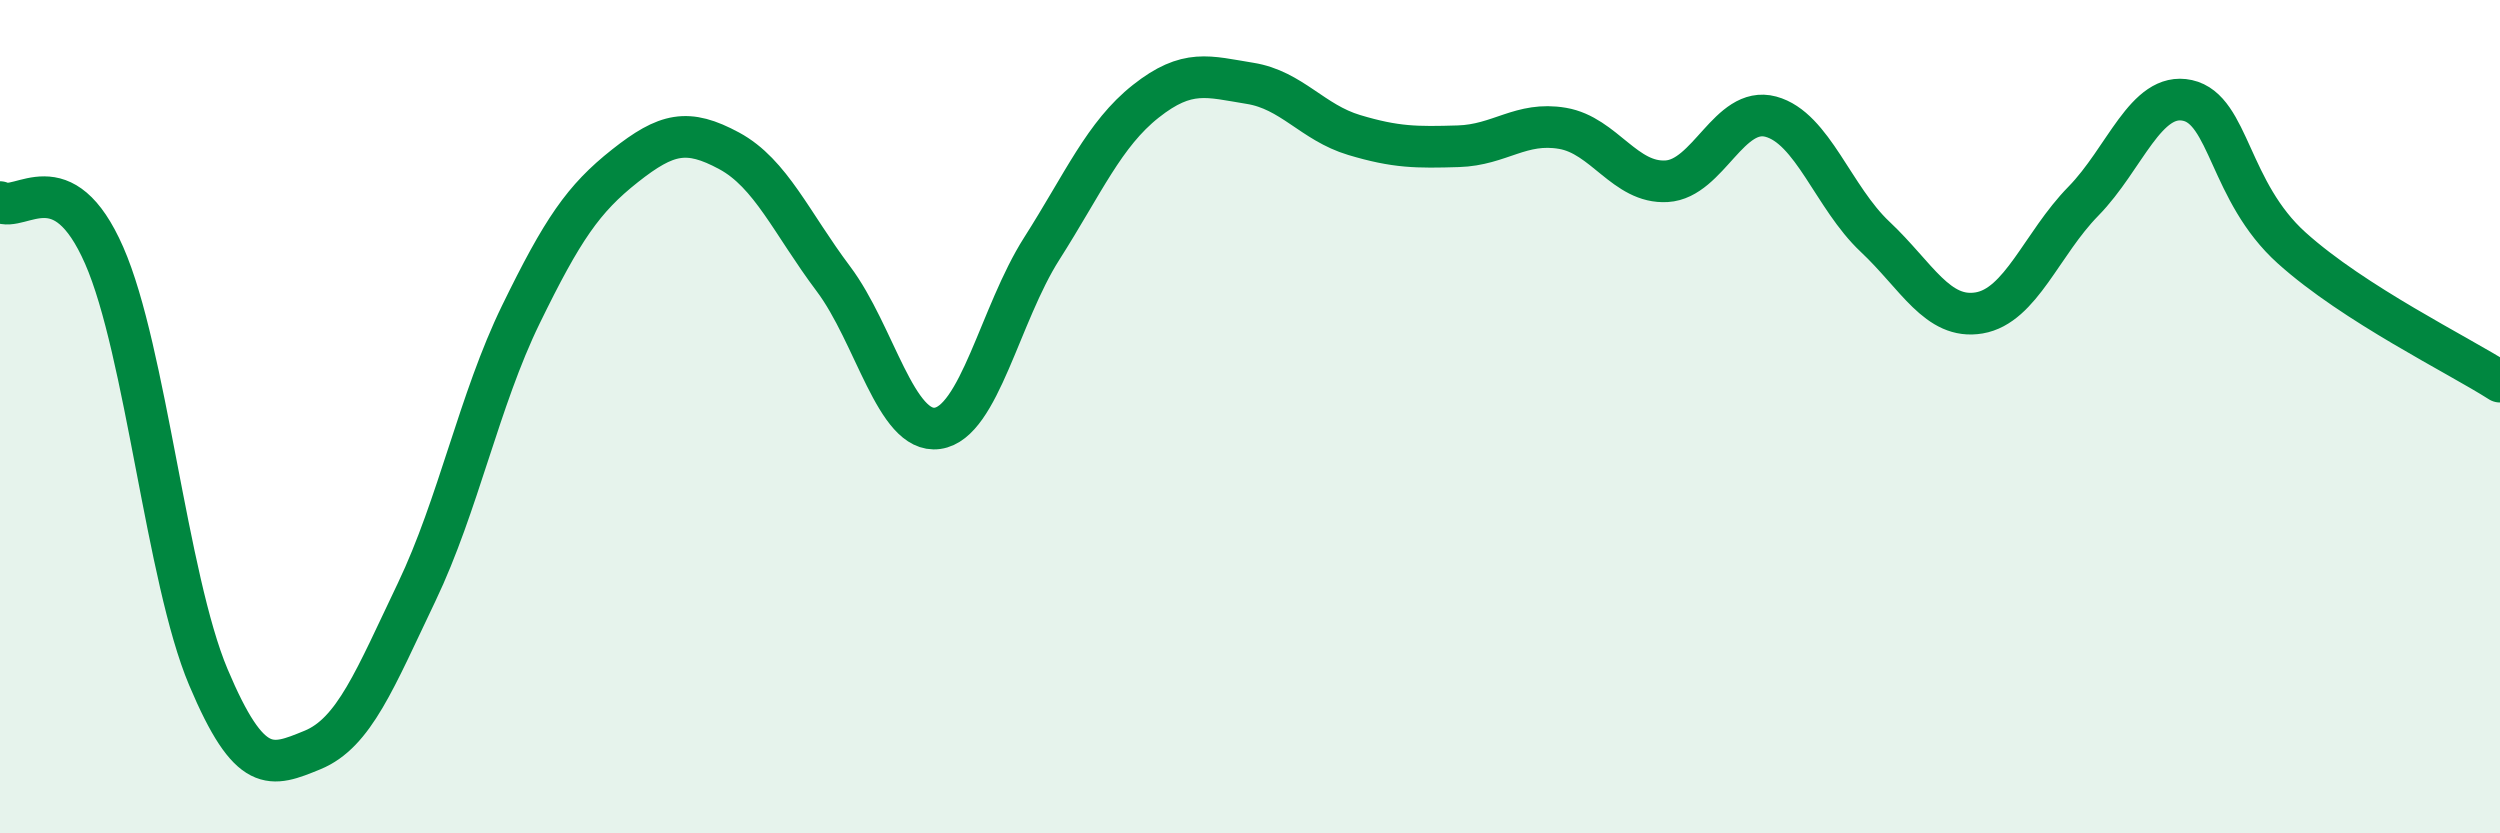
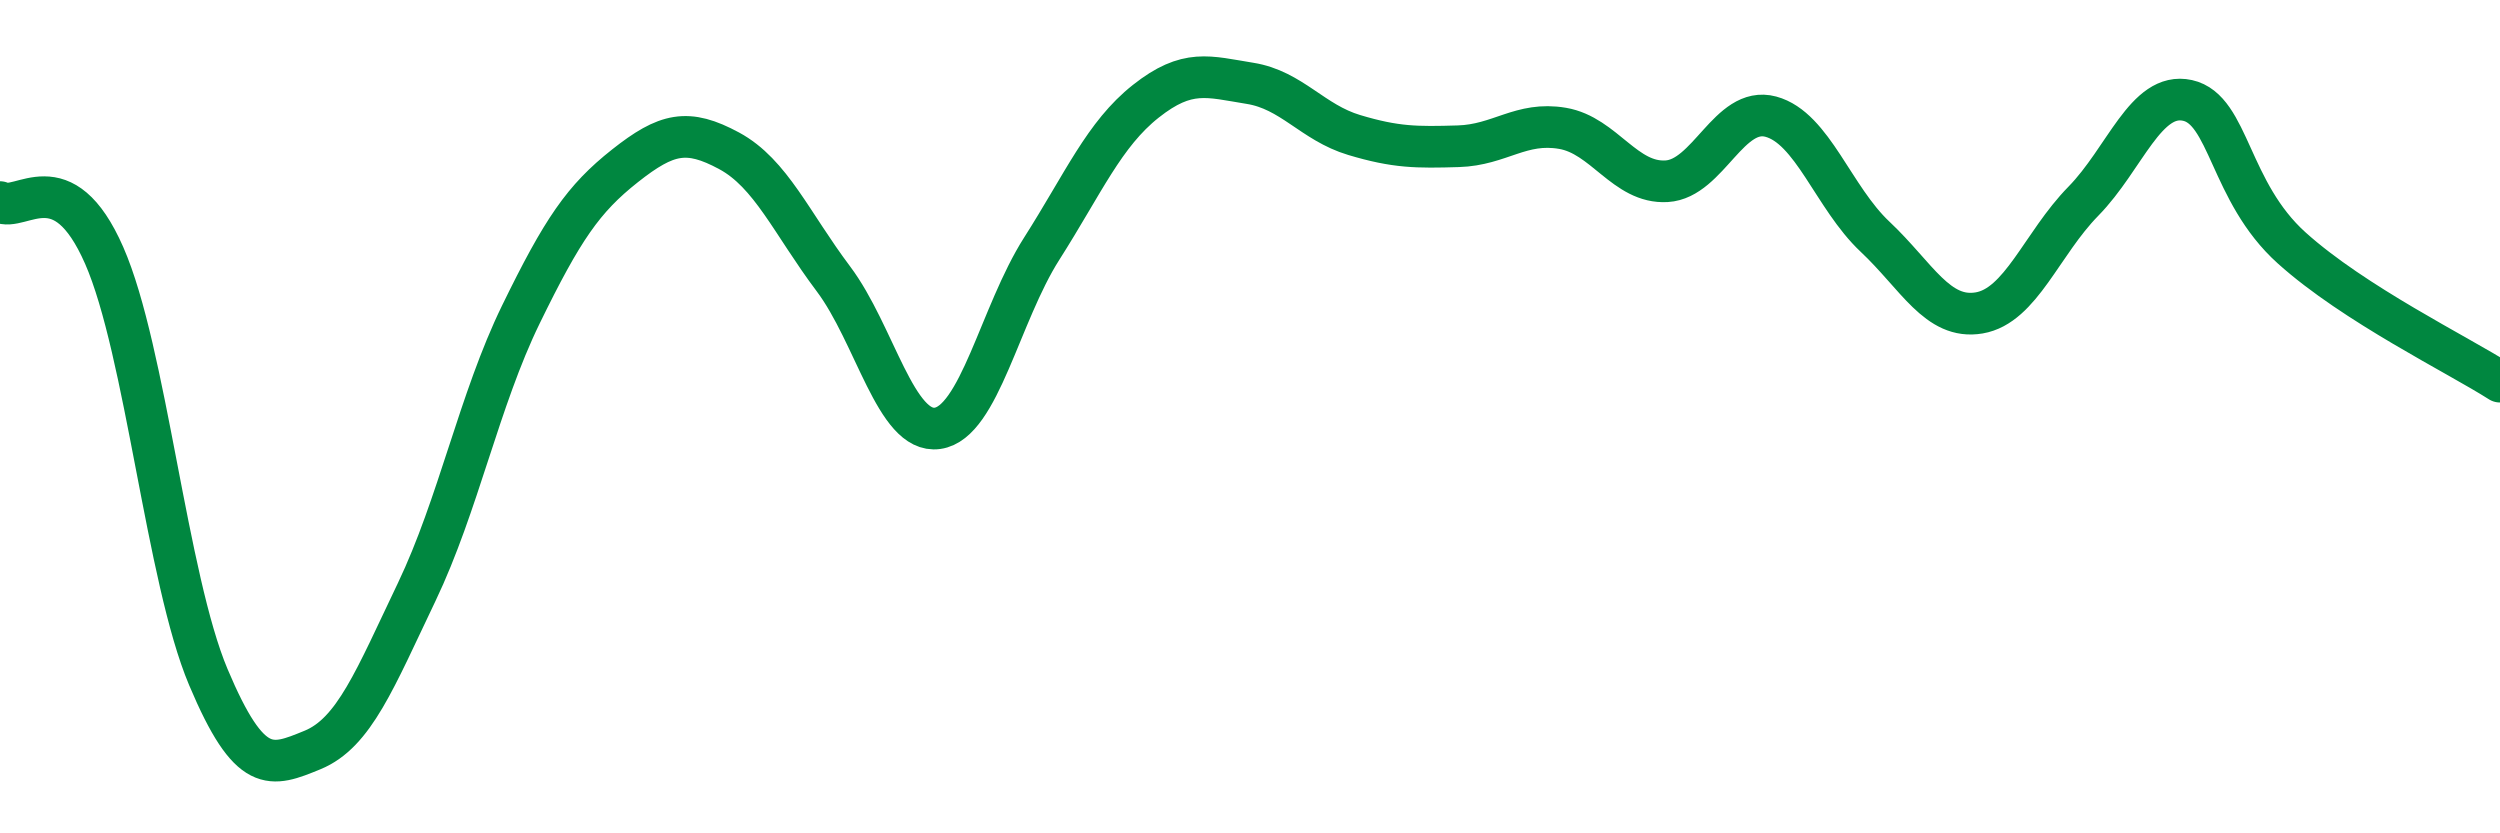
<svg xmlns="http://www.w3.org/2000/svg" width="60" height="20" viewBox="0 0 60 20">
-   <path d="M 0,4.85 C 0.5,5.11 1.5,3.85 2.5,6.13 C 3.5,8.41 4,13.88 5,16.25 C 6,18.62 6.5,18.41 7.5,18 C 8.5,17.59 9,16.3 10,14.21 C 11,12.12 11.5,9.6 12.5,7.55 C 13.5,5.5 14,4.77 15,3.98 C 16,3.19 16.5,3.08 17.5,3.62 C 18.5,4.16 19,5.36 20,6.69 C 21,8.02 21.5,10.42 22.5,10.28 C 23.5,10.14 24,7.54 25,5.97 C 26,4.4 26.5,3.22 27.5,2.43 C 28.5,1.64 29,1.84 30,2 C 31,2.16 31.5,2.94 32.5,3.24 C 33.5,3.54 34,3.54 35,3.51 C 36,3.48 36.5,2.91 37.5,3.08 C 38.5,3.25 39,4.41 40,4.35 C 41,4.29 41.5,2.53 42.5,2.8 C 43.5,3.07 44,4.74 45,5.68 C 46,6.62 46.5,7.68 47.5,7.51 C 48.5,7.34 49,5.85 50,4.83 C 51,3.81 51.5,2.19 52.5,2.41 C 53.5,2.63 53.5,4.6 55,5.95 C 56.5,7.3 59,8.52 60,9.16L60 20L0 20Z" fill="#008740" opacity="0.1" stroke-linecap="round" stroke-linejoin="round" />
  <path d="M 0,4.85 C 0.5,5.11 1.5,3.85 2.5,6.13 C 3.5,8.41 4,13.88 5,16.25 C 6,18.62 6.5,18.41 7.5,18 C 8.5,17.59 9,16.3 10,14.21 C 11,12.12 11.5,9.6 12.5,7.55 C 13.5,5.5 14,4.77 15,3.98 C 16,3.19 16.5,3.08 17.5,3.62 C 18.5,4.16 19,5.36 20,6.69 C 21,8.02 21.5,10.42 22.5,10.28 C 23.5,10.14 24,7.54 25,5.97 C 26,4.4 26.5,3.22 27.5,2.43 C 28.5,1.64 29,1.84 30,2 C 31,2.16 31.5,2.94 32.5,3.24 C 33.5,3.54 34,3.54 35,3.51 C 36,3.48 36.5,2.91 37.5,3.08 C 38.5,3.25 39,4.41 40,4.35 C 41,4.29 41.5,2.53 42.5,2.8 C 43.5,3.07 44,4.74 45,5.68 C 46,6.62 46.5,7.68 47.5,7.51 C 48.5,7.34 49,5.85 50,4.83 C 51,3.81 51.5,2.19 52.5,2.41 C 53.5,2.63 53.5,4.6 55,5.95 C 56.5,7.3 59,8.52 60,9.16" stroke="#008740" stroke-width="1" fill="none" stroke-linecap="round" stroke-linejoin="round" />
</svg>